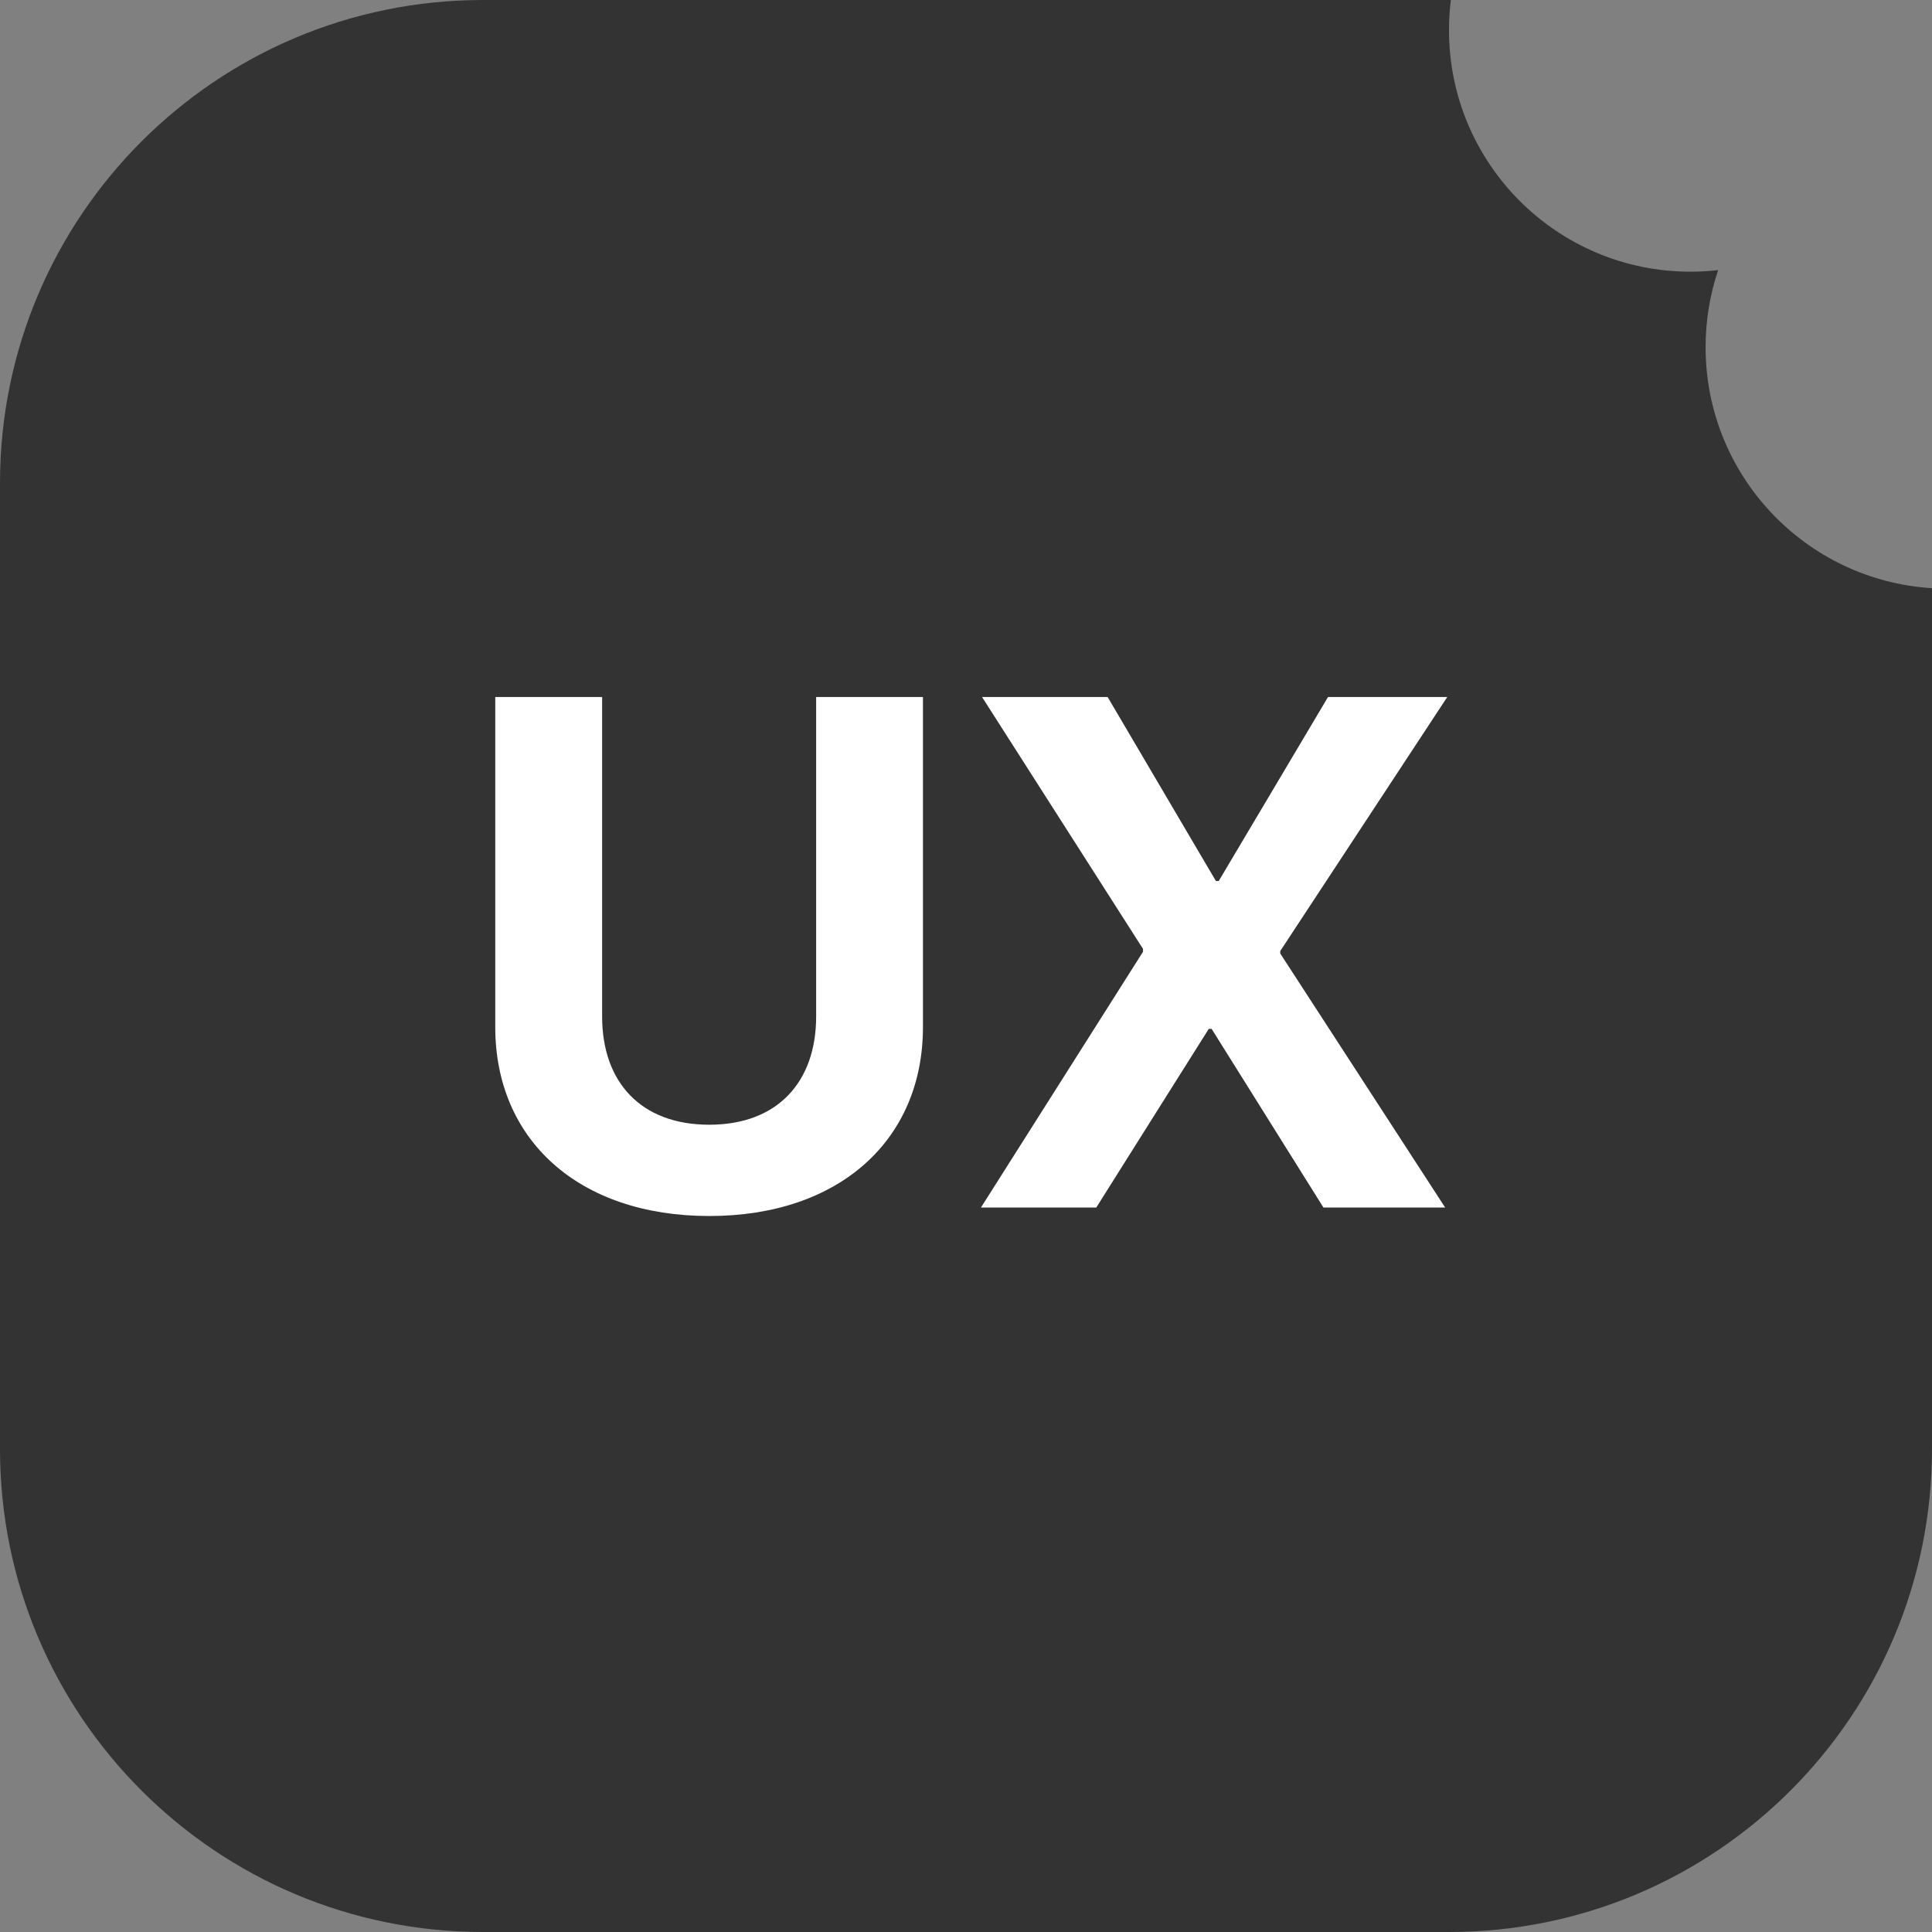
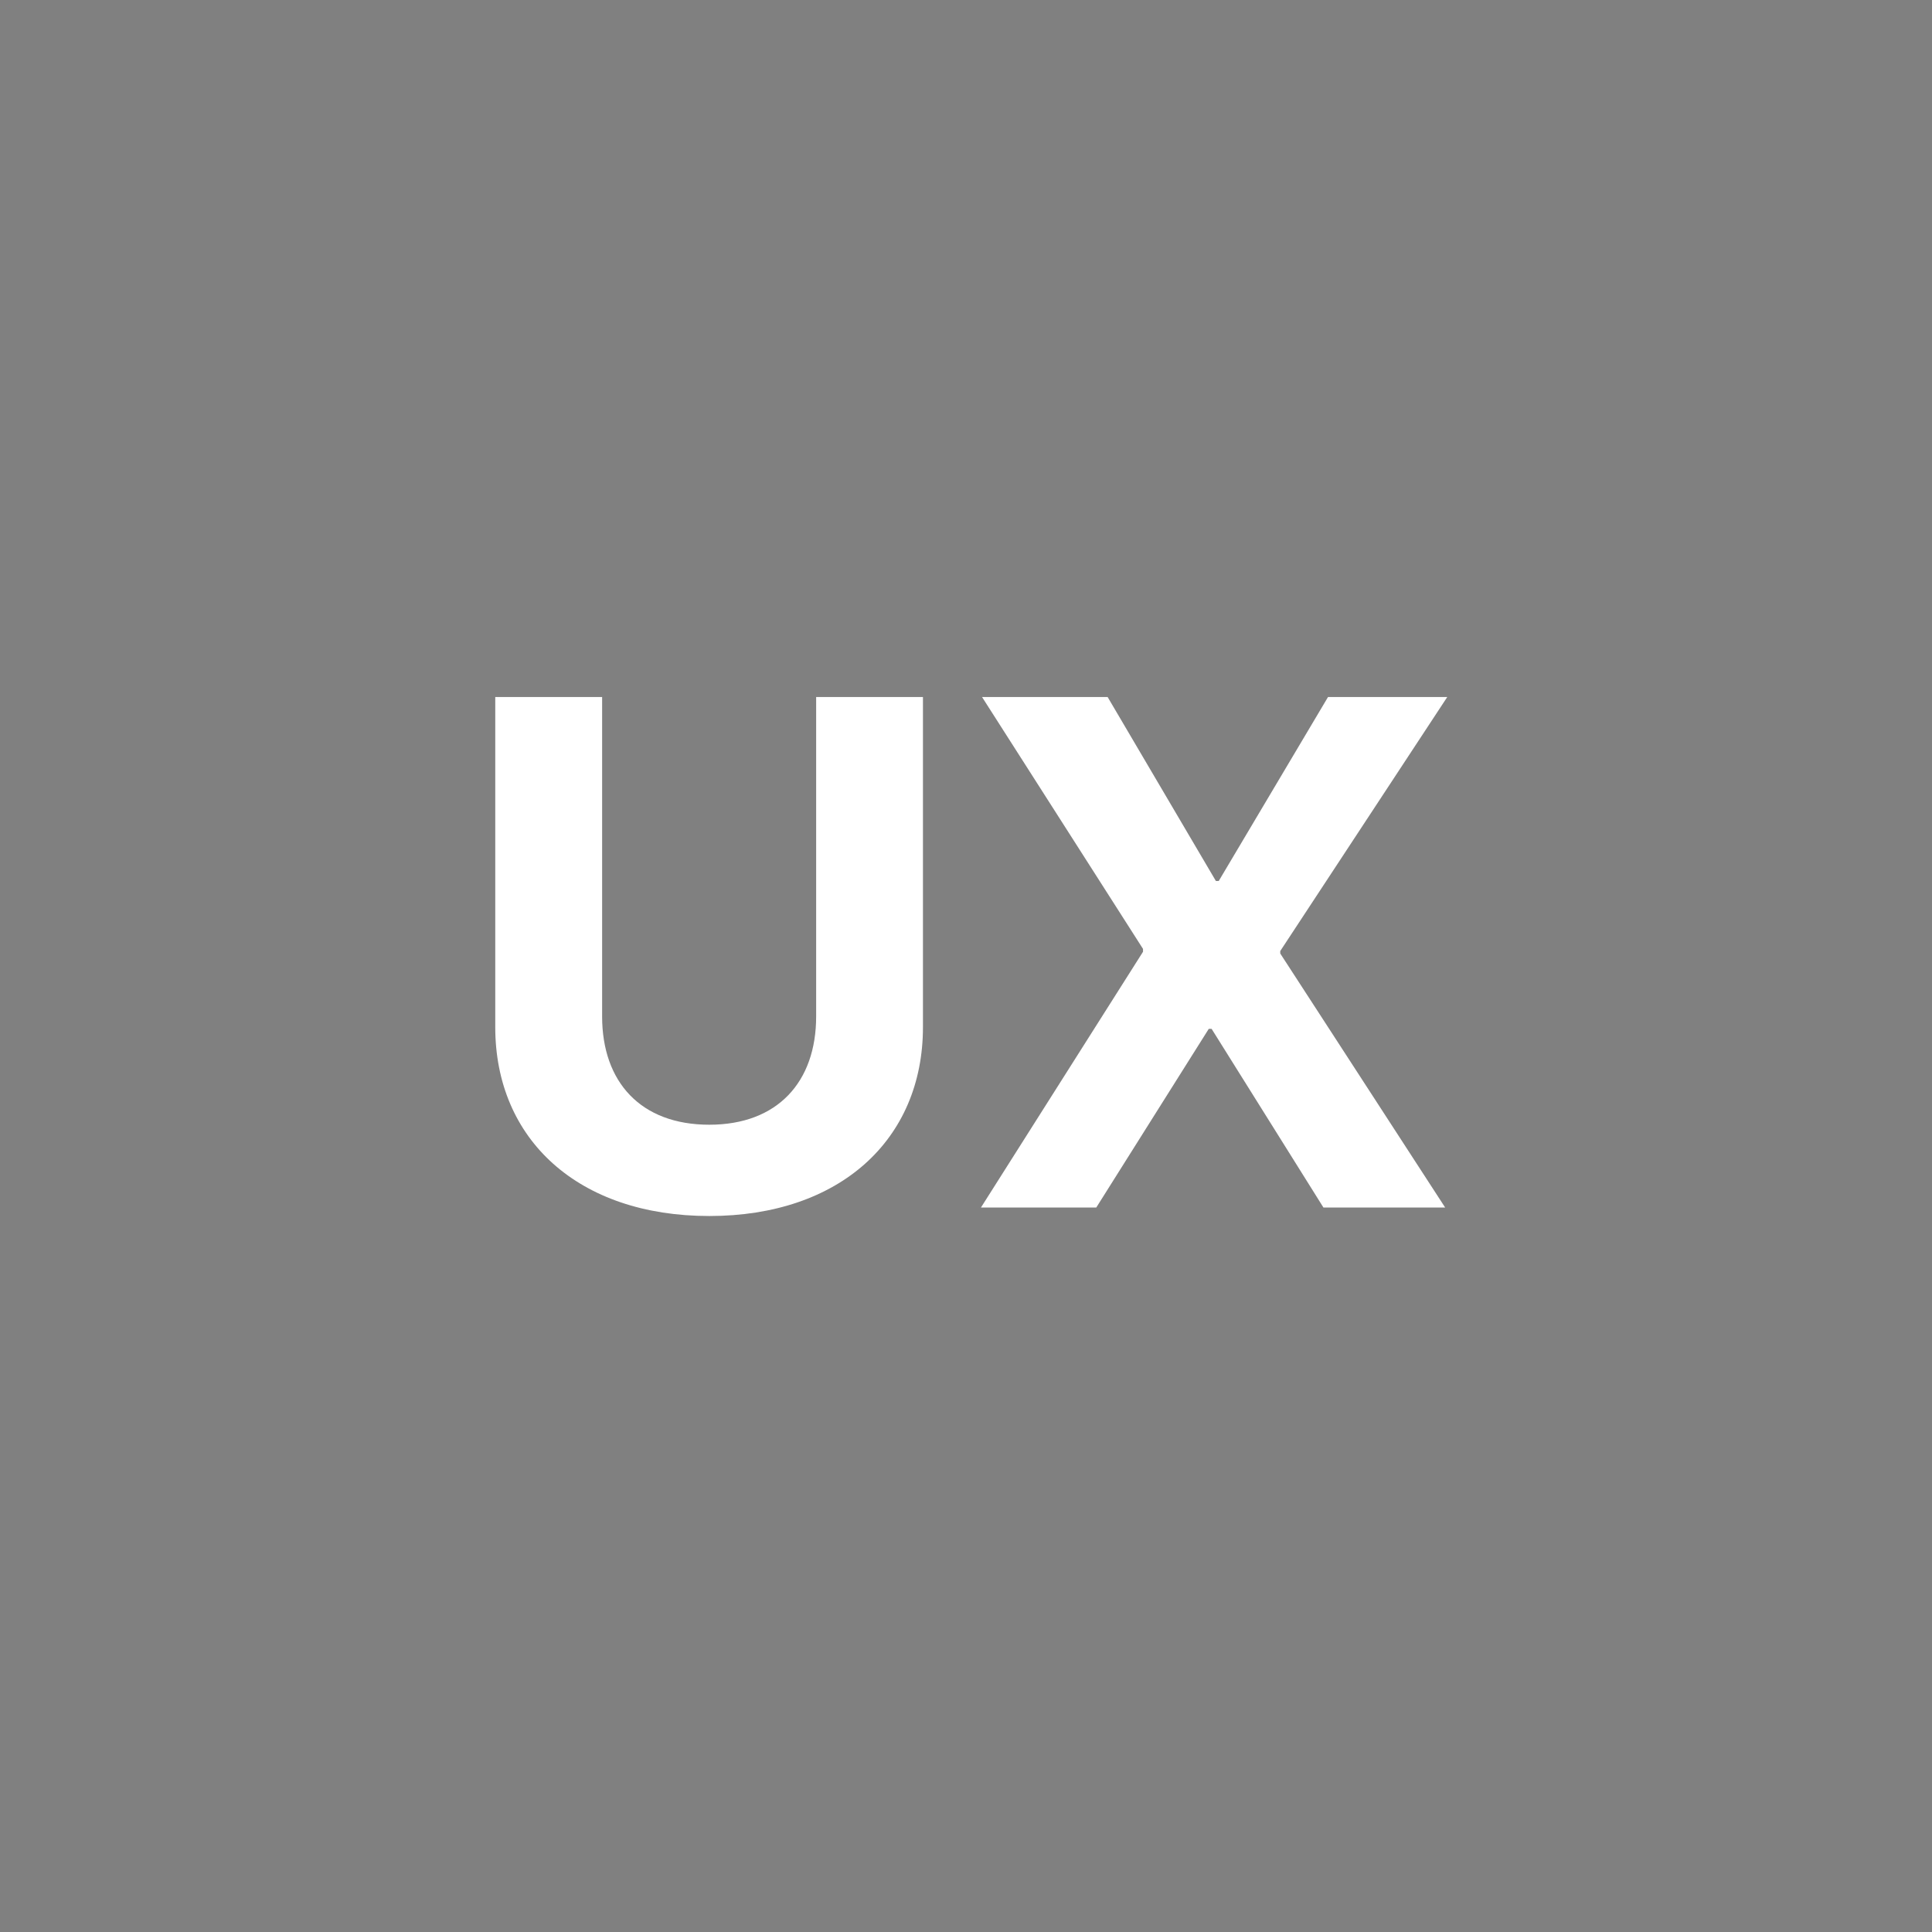
<svg xmlns="http://www.w3.org/2000/svg" width="32" height="32" viewBox="0 0 32 32" fill="none">
  <rect x="0" y="0" width="32" height="32" fill="#808080" stroke="none" />
-   <path fill-rule="evenodd" clip-rule="evenodd" d="M28.458 4.474C28.308 4.491 28.155 4.5 28 4.5C25.791 4.5 24 2.709 24 0.5C24 0.331 24.01 0.164 24.031 0H24H8C3.582 0 0 3.582 0 8V24C0 28.418 3.582 32 8 32H24C28.419 32 32 28.418 32 24V9.742C29.907 9.613 28.25 7.875 28.25 5.75C28.25 5.304 28.323 4.874 28.458 4.474Z" fill="#333333" />
  <path d="M9.973 11.545V16.836C9.973 17.92 10.611 18.629 11.748 18.629C12.879 18.629 13.518 17.92 13.518 16.836V11.545H15.287V17.012C15.287 18.875 13.91 20.141 11.748 20.141C9.58 20.141 8.203 18.875 8.203 17.012V11.545H9.973ZM16.248 20L18.932 15.764V15.717L16.266 11.545H18.346L20.139 14.592H20.186L21.996 11.545H23.971L21.205 15.752V15.793L23.936 20H21.92L20.068 17.041H20.021L18.158 20H16.248Z" fill="white" />
</svg>